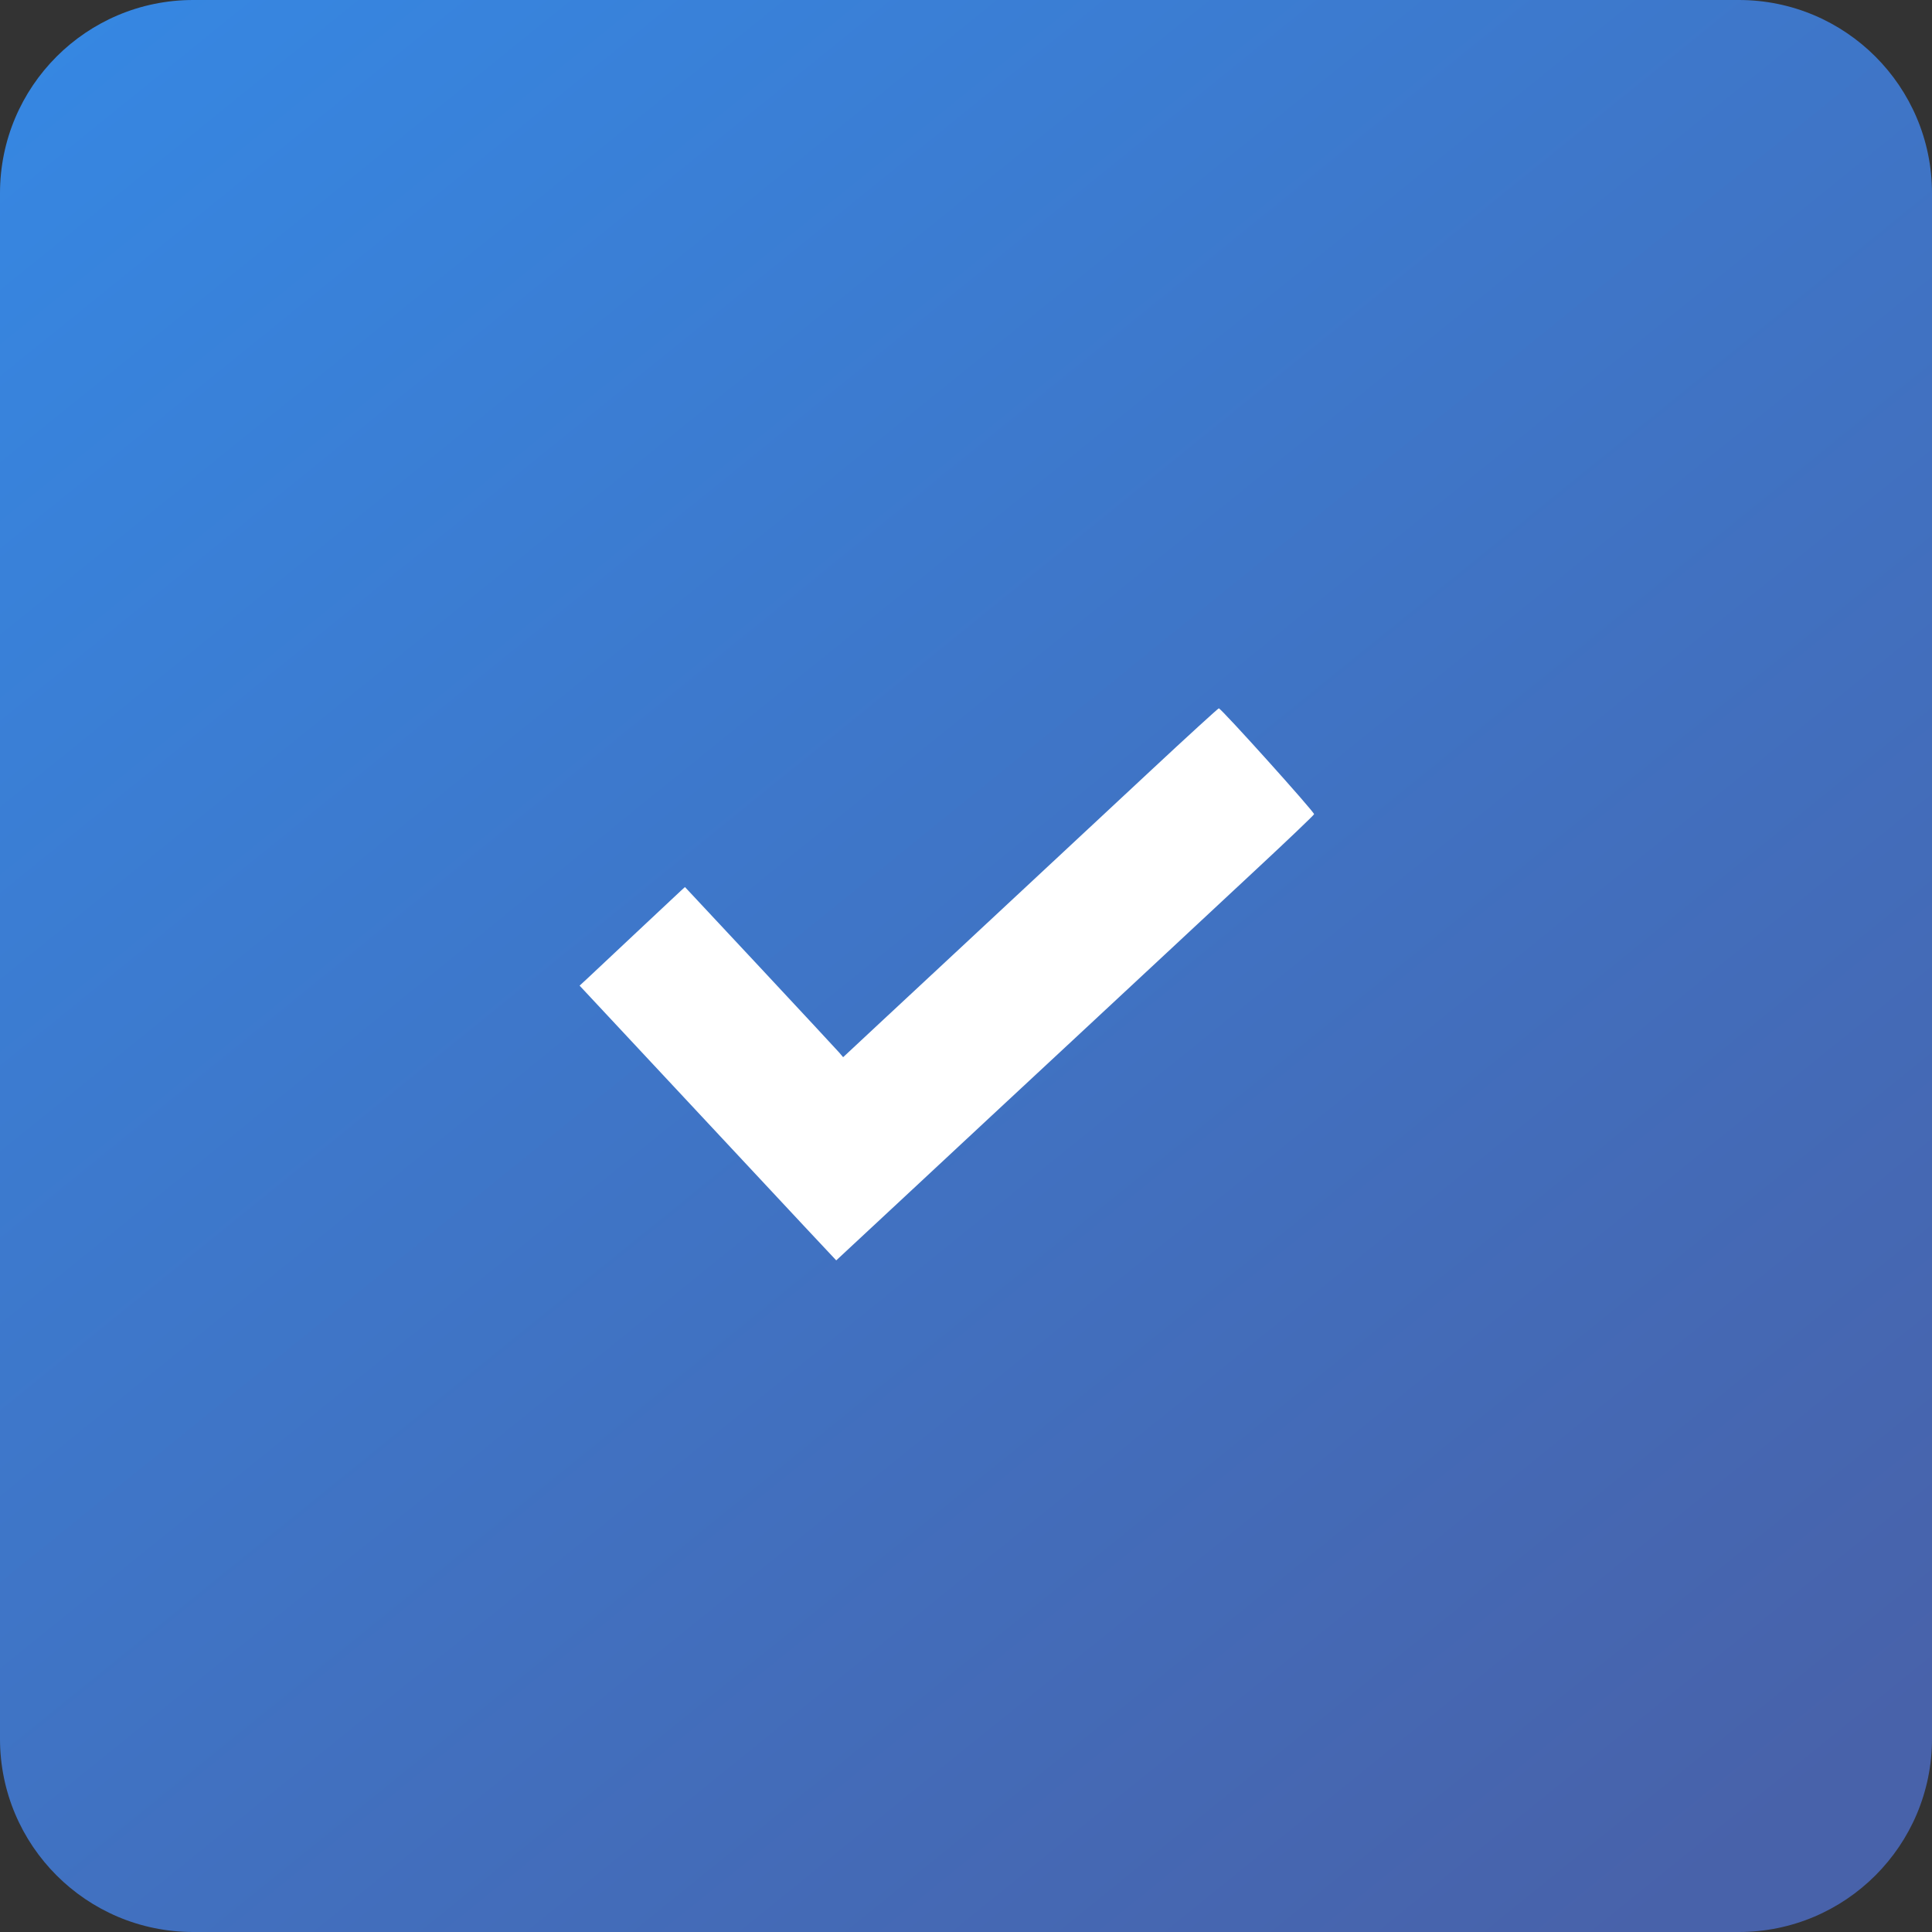
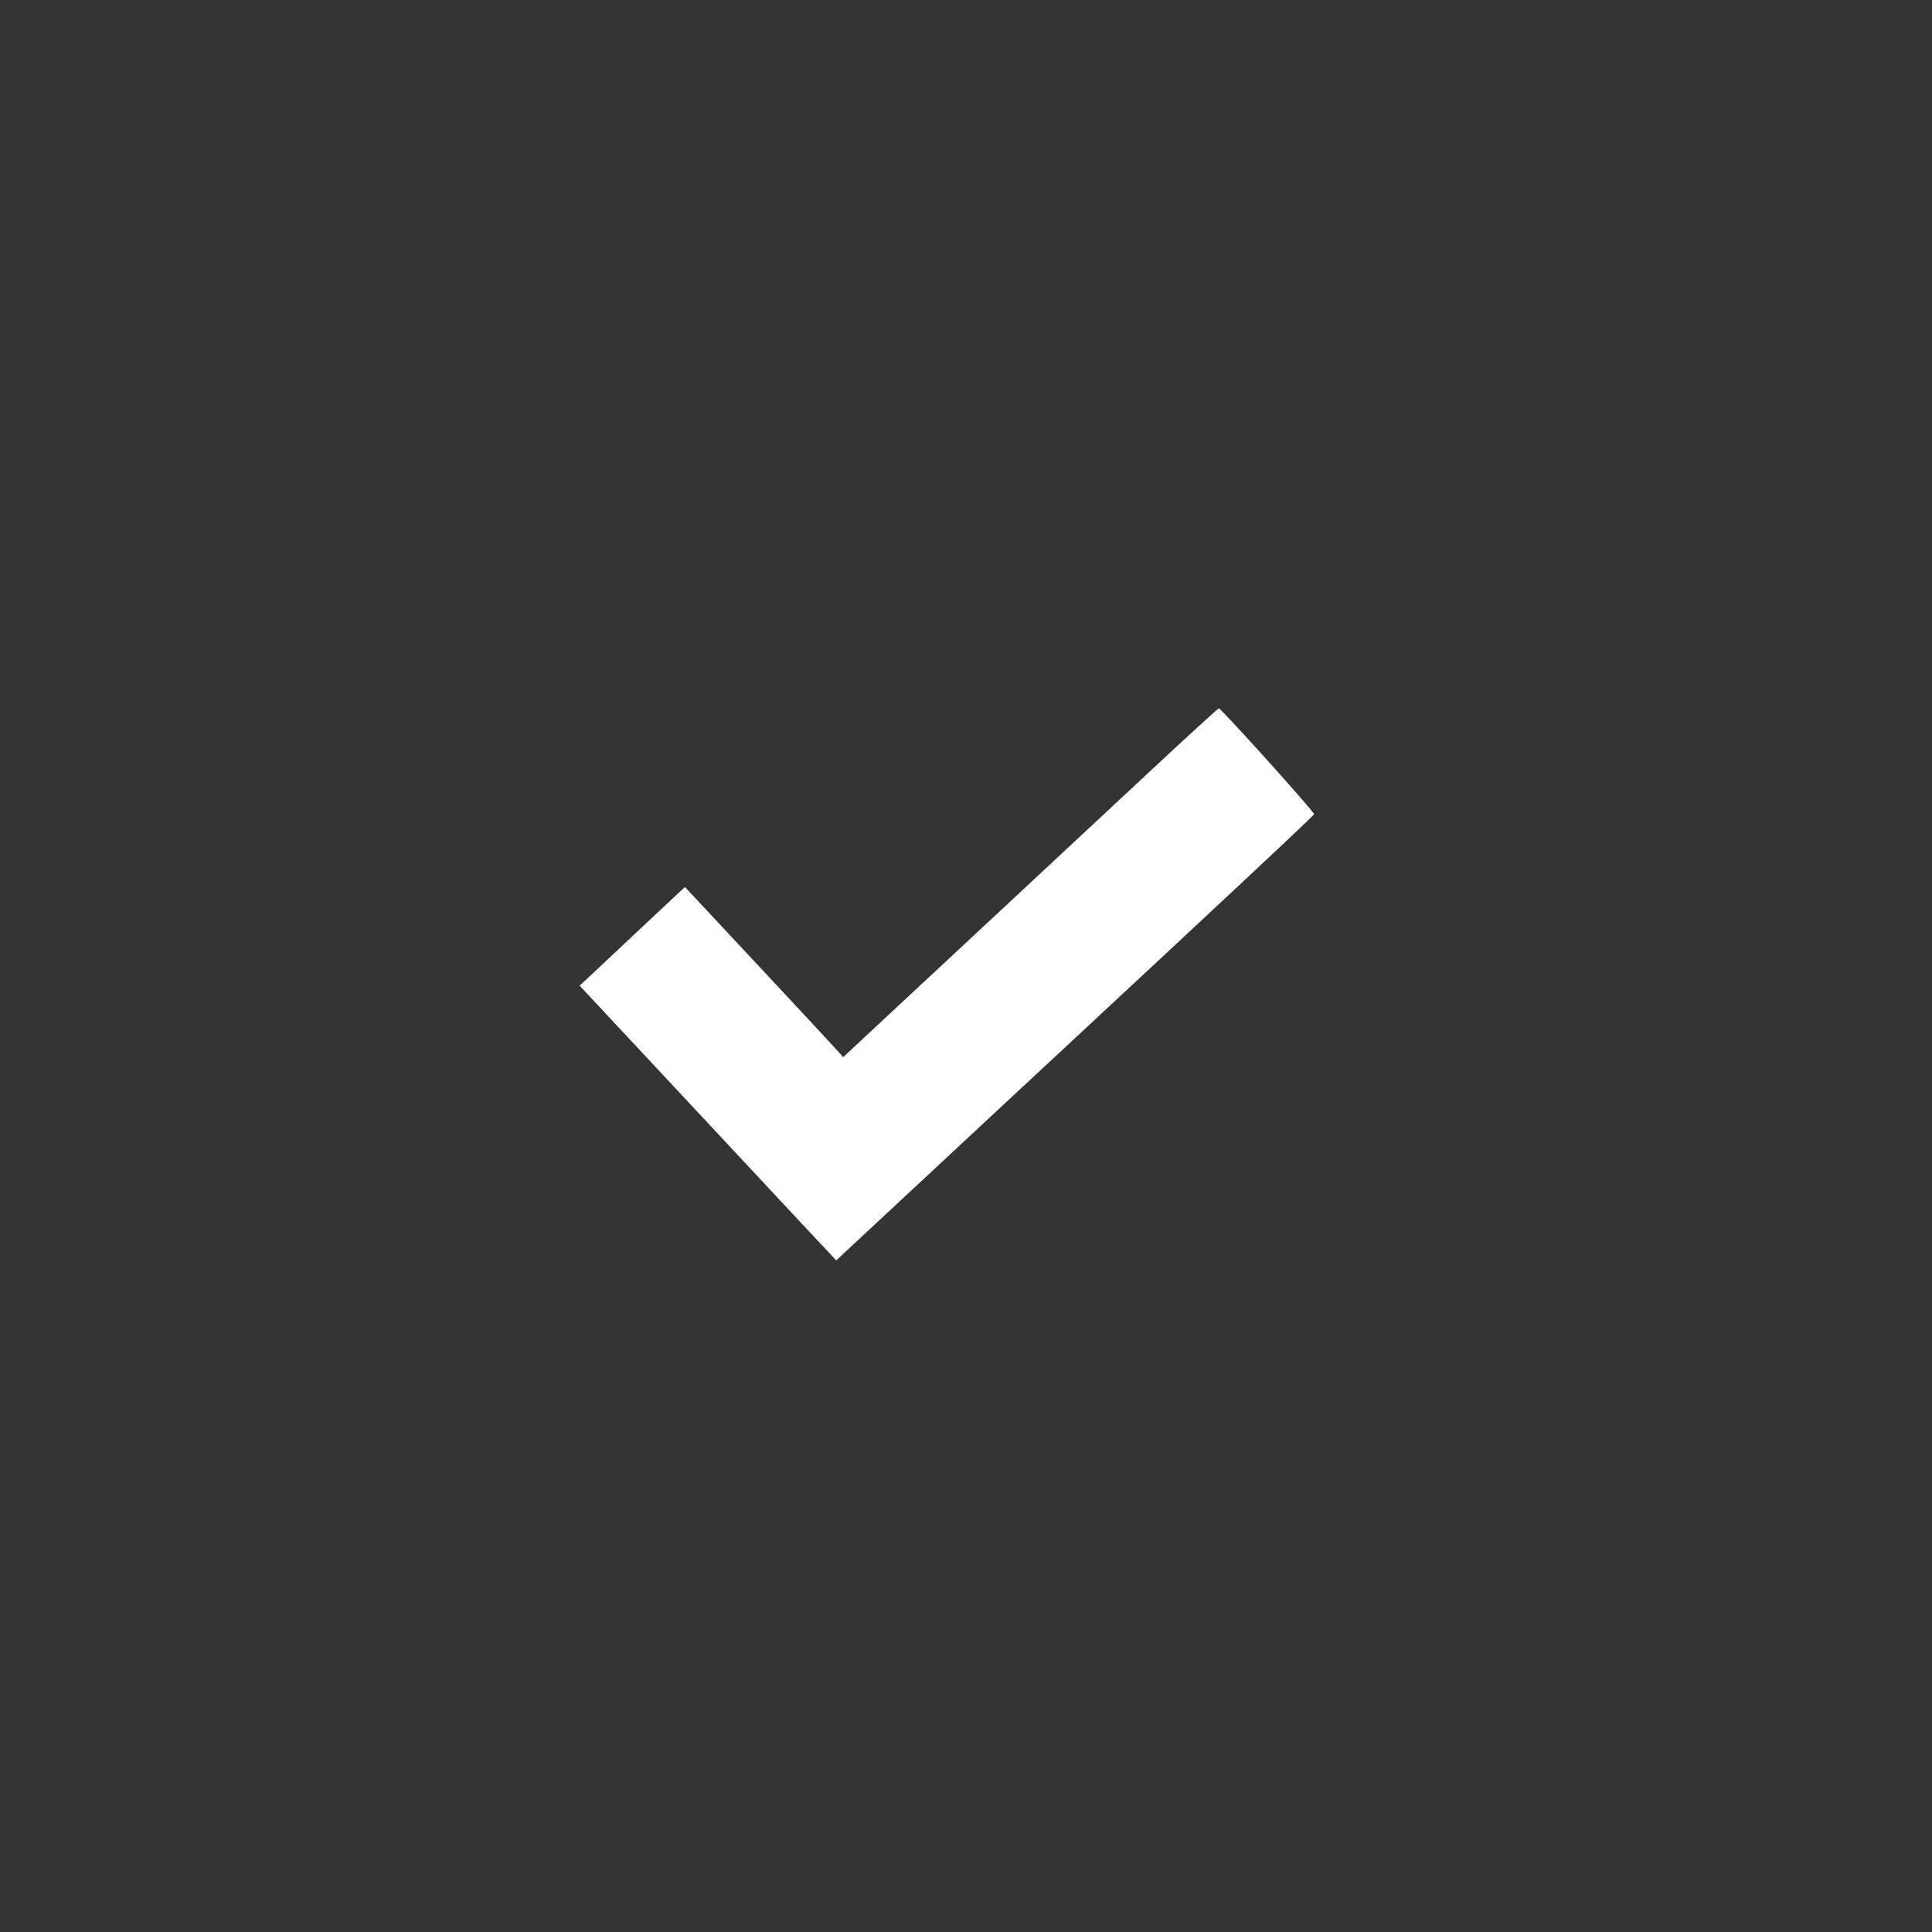
<svg xmlns="http://www.w3.org/2000/svg" width="30" height="30" viewBox="0 0 30 30" fill="none">
  <rect x="0" y="0" width="30" height="30" fill="#333333" stroke="none" />
-   <path d="M27 0H3C1.343 0 0 1.343 0 3V27C0 28.657 1.343 30 3 30H27C28.657 30 30 28.657 30 27V3C30 1.343 28.657 0 27 0Z" fill="url(#paint0_linear_1383_415)" />
-   <path fill-rule="evenodd" clip-rule="evenodd" d="M17.851 11.982C17.268 12.524 16.396 13.338 15.912 13.789C15.428 14.24 14.875 14.756 14.683 14.934C14.492 15.113 14.055 15.52 13.713 15.837L13.092 16.416L13.03 16.343C12.995 16.303 12.443 15.709 11.802 15.022L10.636 13.774L10.571 13.833C10.536 13.865 10.227 14.155 9.885 14.476C9.543 14.798 9.204 15.116 9.132 15.183L9 15.305L9.453 15.79C9.702 16.057 10.12 16.504 10.38 16.783C11.284 17.753 11.996 18.515 12.489 19.042L12.985 19.571L13.113 19.452C13.184 19.386 13.638 18.963 14.123 18.512C14.608 18.061 15.179 17.53 15.391 17.331C15.604 17.133 16.169 16.607 16.647 16.163C17.125 15.719 17.768 15.12 18.076 14.833C18.384 14.545 19.031 13.942 19.514 13.493C19.997 13.044 20.398 12.661 20.405 12.643C20.416 12.614 18.976 11.014 18.926 10.999C18.917 10.997 18.433 11.439 17.851 11.982Z" fill="white" />
+   <path fill-rule="evenodd" clip-rule="evenodd" d="M17.851 11.982C17.268 12.524 16.396 13.338 15.912 13.789C15.428 14.24 14.875 14.756 14.683 14.934C14.492 15.113 14.055 15.52 13.713 15.837L13.092 16.416L13.03 16.343C12.995 16.303 12.443 15.709 11.802 15.022L10.636 13.774L10.571 13.833C10.536 13.865 10.227 14.155 9.885 14.476C9.543 14.798 9.204 15.116 9.132 15.183L9 15.305L9.453 15.79C9.702 16.057 10.12 16.504 10.38 16.783C11.284 17.753 11.996 18.515 12.489 19.042L12.985 19.571L13.113 19.452C13.184 19.386 13.638 18.963 14.123 18.512C14.608 18.061 15.179 17.53 15.391 17.331C15.604 17.133 16.169 16.607 16.647 16.163C17.125 15.719 17.768 15.12 18.076 14.833C19.997 13.044 20.398 12.661 20.405 12.643C20.416 12.614 18.976 11.014 18.926 10.999C18.917 10.997 18.433 11.439 17.851 11.982Z" fill="white" />
  <defs>
    <linearGradient id="paint0_linear_1383_415" x1="-5.16325e-07" y1="-1.5" x2="25.5" y2="30" gradientUnits="userSpaceOnUse">
      <stop stop-color="#3589E5" />
      <stop offset="1" stop-color="#4862AA" />
    </linearGradient>
  </defs>
</svg>